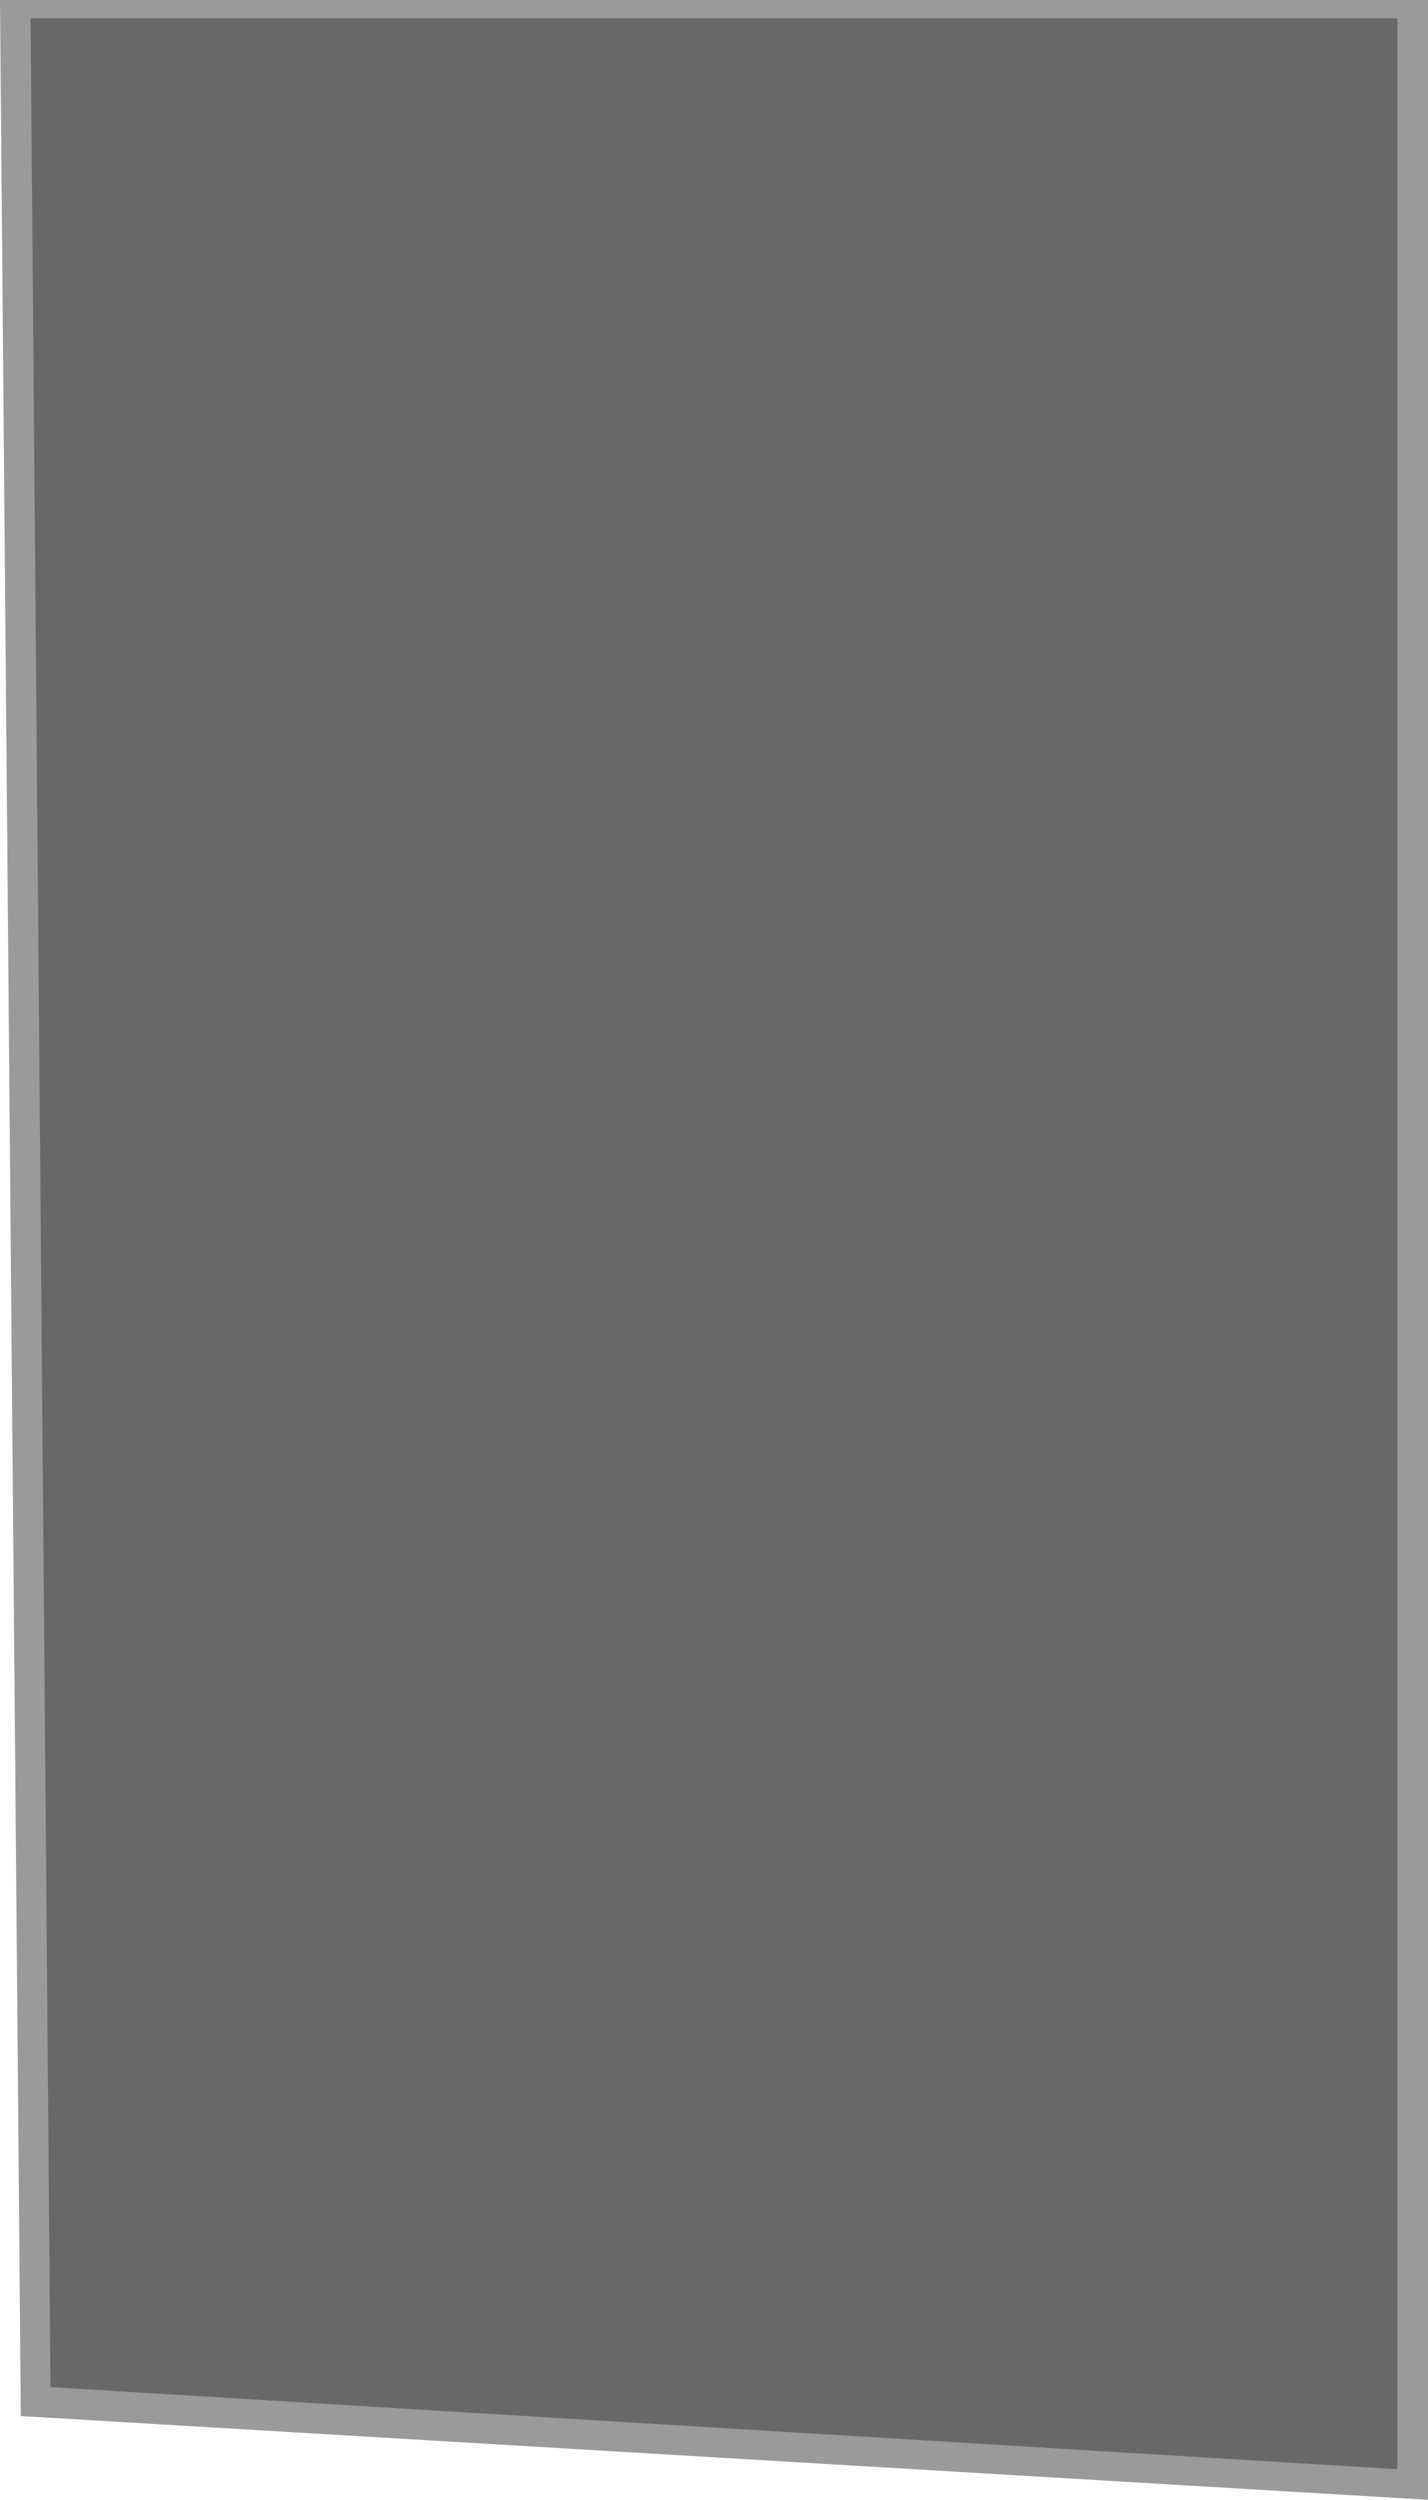
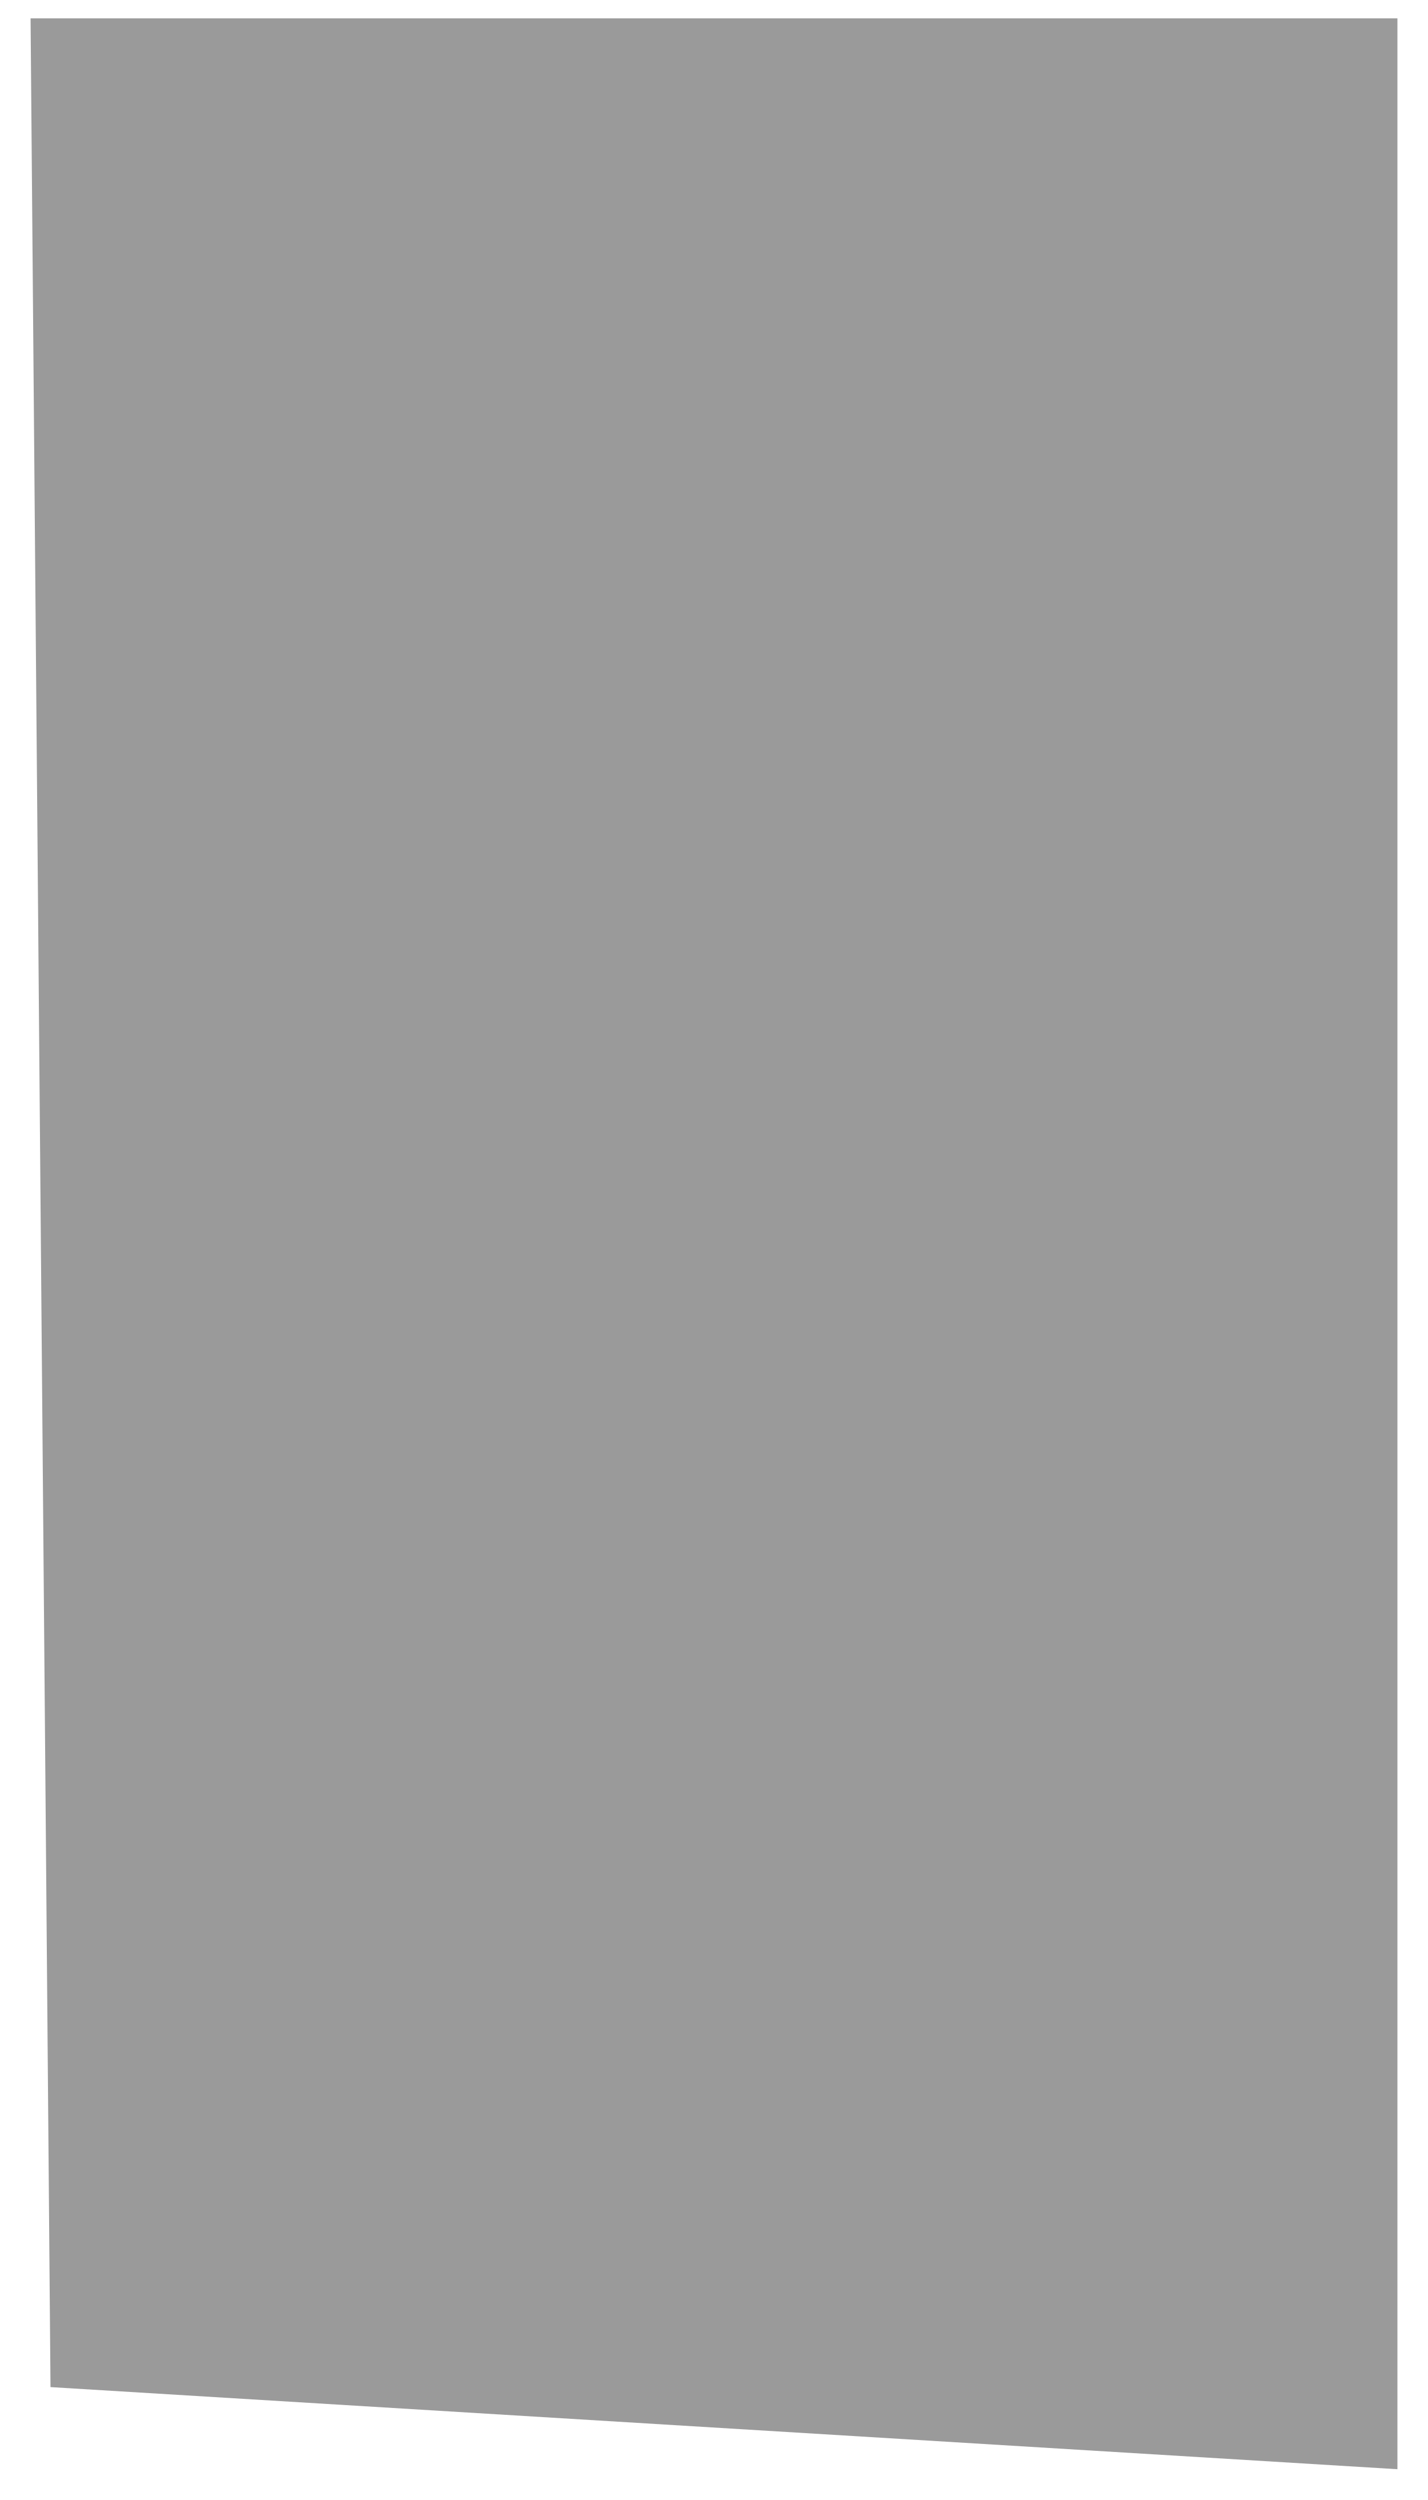
<svg xmlns="http://www.w3.org/2000/svg" width="467" height="817" viewBox="0 0 467 817" fill="none">
-   <path opacity="0.5" d="M0 0H467V817L6.806 789.629L0 0Z" fill="#363636" />
-   <path opacity="0.5" d="M10 6H457V807L16.515 780.165L10 6Z" fill="#363636" />
+   <path opacity="0.5" d="M10 6H457V807L16.515 780.165L10 6" fill="#363636" />
</svg>